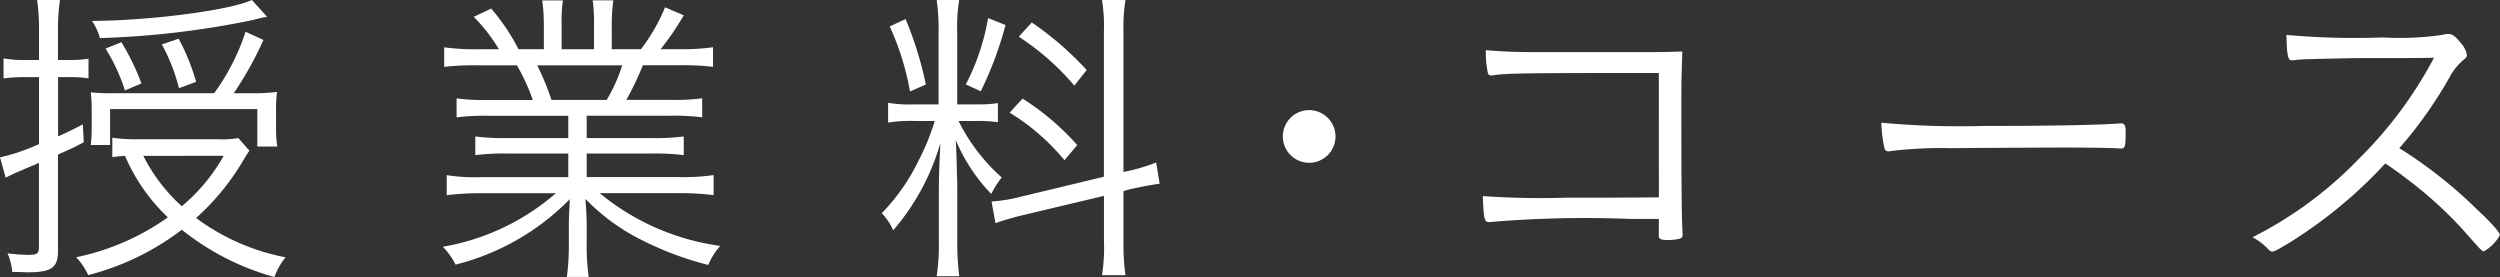
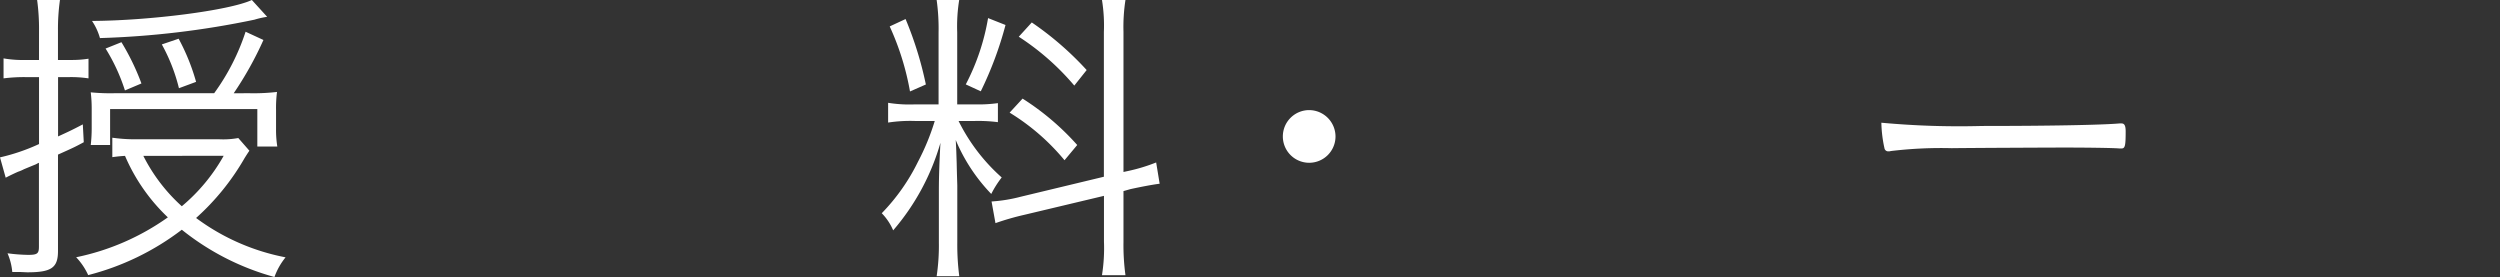
<svg xmlns="http://www.w3.org/2000/svg" preserveAspectRatio="none" width="126.064" height="13.968" viewBox="0 0 126.064 13.968">
  <rect x="0" y="0" width="126.064" height="13.968" fill="#333333" stroke="none" />
  <title>アセット 15</title>
  <g id="レイヤー_2" data-name="レイヤー 2">
    <g id="head">
      <path d="M1.968,1.552A10.8,10.8,0,0,0,1.872,0H3.023a10.565,10.565,0,0,0-.1,1.536V3.024h.64a5.389,5.389,0,0,0,.9-.064v.992a6,6,0,0,0-.96-.064H2.928V6.88c.416-.192.608-.272,1.248-.608l.048.9c-.448.24-.479.256-1.3.624v4.864c0,.848-.336,1.072-1.552,1.072l-.353-.016h-.4a3.032,3.032,0,0,0-.24-.944,8.7,8.7,0,0,0,1.04.08c.464,0,.544-.064.544-.416V8.208c-.112.048-.112.064-.208.1-.08.032-.08.032-.544.224a1.887,1.887,0,0,1-.3.128c-.145.064-.353.16-.624.3L0,7.936a9.962,9.962,0,0,0,1.968-.672V3.888H1.279a8.293,8.293,0,0,0-1.1.064V2.944a5.561,5.561,0,0,0,1.1.08h.688ZM12.576,7.6c-.1.144-.129.192-.24.368a12.2,12.2,0,0,1-2.448,3.024A11.054,11.054,0,0,0,14.4,12.976a3.39,3.39,0,0,0-.56.992,12.9,12.9,0,0,1-4.672-2.384,13.117,13.117,0,0,1-4.721,2.288,3.269,3.269,0,0,0-.607-.9A12.222,12.222,0,0,0,8.464,10.96a9.337,9.337,0,0,1-2.16-3.1c-.256.016-.4.032-.64.064V6.944a8.209,8.209,0,0,0,1.184.08h4.224a4.232,4.232,0,0,0,.944-.064Zm-.032-2.9a10.15,10.15,0,0,0,1.424-.064,6.424,6.424,0,0,0-.048.912v.96a5.321,5.321,0,0,0,.063.88H12.976V5.5H5.552V7.312H4.576a7.287,7.287,0,0,0,.048-.848V5.488a6.815,6.815,0,0,0-.048-.832A9.955,9.955,0,0,0,5.808,4.7H10.8a11.167,11.167,0,0,0,1.584-3.1l.9.416a17.451,17.451,0,0,1-1.5,2.688ZM13.472.848a4.291,4.291,0,0,0-.64.144A44.274,44.274,0,0,1,5.04,1.92a3.006,3.006,0,0,0-.4-.864C7.552,1.04,11.567.528,12.7,0ZM6.3,4.56a9.378,9.378,0,0,0-.976-2.112l.8-.32a12.027,12.027,0,0,1,1.008,2.08Zm.928,3.3A8.665,8.665,0,0,0,9.168,10.4a9.122,9.122,0,0,0,2.111-2.544ZM9.023,4.448A8.953,8.953,0,0,0,8.16,2.24l.848-.288a10.526,10.526,0,0,1,.88,2.176Z" fill="#fff" />
-       <path d="M24.64,5.839a11,11,0,0,0-1.616.08V4.961a10.475,10.475,0,0,0,1.616.08h2.225a9.8,9.8,0,0,0-.8-1.746H24.112a12.215,12.215,0,0,0-1.713.08v-.99a11.386,11.386,0,0,0,1.7.1h1.056A8.185,8.185,0,0,0,23.888.849l.88-.416a10.2,10.2,0,0,1,1.376,2.048h1.28V1.3a9.42,9.42,0,0,0-.08-1.28h1.04a8.176,8.176,0,0,0-.064,1.264v1.2h1.633v-1.2A8.316,8.316,0,0,0,29.888.017h1.04a8.9,8.9,0,0,0-.08,1.28V2.481h1.472A9.214,9.214,0,0,0,33.536.369l.943.4a14.028,14.028,0,0,1-1.168,1.712h.944a11.083,11.083,0,0,0,1.7-.1v.99a12.455,12.455,0,0,0-1.729-.08H32.416a15.445,15.445,0,0,1-.832,1.746H33.76a10.825,10.825,0,0,0,1.648-.08v.958a11.488,11.488,0,0,0-1.648-.08H29.584V6.961h3.231a11.178,11.178,0,0,0,1.664-.08v.942a11.508,11.508,0,0,0-1.664-.08H29.584V8.929h4.672a10.7,10.7,0,0,0,1.728-.1V9.839a13.848,13.848,0,0,0-1.728-.1H30.24A12.105,12.105,0,0,0,36.319,12.4a3.524,3.524,0,0,0-.607.96A16.345,16.345,0,0,1,31.968,11.9a10.369,10.369,0,0,1-2.448-1.872c.048.656.064.96.064,1.312v1.024a11.206,11.206,0,0,0,.1,1.6h-1.1a11.693,11.693,0,0,0,.1-1.6V11.343c0-.368.016-.56.048-1.3a12.232,12.232,0,0,1-5.76,3.3,3.65,3.65,0,0,0-.641-.9,11.712,11.712,0,0,0,5.7-2.7H24.24a13.6,13.6,0,0,0-1.713.1V8.833a9.321,9.321,0,0,0,1.713.1h4.416V7.743h-3.04a11.278,11.278,0,0,0-1.648.08V6.881a11.339,11.339,0,0,0,1.648.08h3.04V5.839Zm5.952-.8a8.092,8.092,0,0,0,.784-1.746H27.088a12.656,12.656,0,0,1,.72,1.746Z" fill="#fff" />
      <path d="M46.128,6.1a7.407,7.407,0,0,0-1.344.08V5.184a6.669,6.669,0,0,0,1.344.08h1.2V1.648A10.442,10.442,0,0,0,47.231,0h1.137a8.338,8.338,0,0,0-.1,1.632V5.264h.912A7.021,7.021,0,0,0,50.32,5.2v.96A7.842,7.842,0,0,0,49.168,6.1h-.832a9.348,9.348,0,0,0,2.176,2.848,5.016,5.016,0,0,0-.527.832,8.839,8.839,0,0,1-1.792-2.72c.031.5.031.656.048,1.152.016.72.031,1.1.031,1.136v2.88a12.374,12.374,0,0,0,.1,1.7H47.231a10.474,10.474,0,0,0,.112-1.7V9.6c0-.7.032-1.568.08-2.4a11.685,11.685,0,0,1-2.384,4.416,2.806,2.806,0,0,0-.576-.864A10.047,10.047,0,0,0,46.288,8.16,11.785,11.785,0,0,0,47.136,6.1ZM45.664.96a18.089,18.089,0,0,1,1.023,3.3l-.8.352a13.464,13.464,0,0,0-1.023-3.28Zm5.04.3a18.046,18.046,0,0,1-1.248,3.344L48.7,4.256A11.239,11.239,0,0,0,49.824.912Zm4.96.352A8.05,8.05,0,0,0,55.568,0h1.184a8.887,8.887,0,0,0-.1,1.6V8.672l.224-.048A8.808,8.808,0,0,0,58.3,8.192l.176,1.072c-.367.048-.88.144-1.472.272l-.352.1v2.576a11.282,11.282,0,0,0,.1,1.664H55.568a8.7,8.7,0,0,0,.1-1.7v-2.3l-4.032.96a13.269,13.269,0,0,0-1.439.416L50,10.16a7.711,7.711,0,0,0,1.472-.24l4.192-1.008Zm-4.1,3.36A13.042,13.042,0,0,1,54.32,7.312l-.641.768a11.083,11.083,0,0,0-2.768-2.4Zm.464-3.84a15.8,15.8,0,0,1,2.768,2.4l-.624.784a12.716,12.716,0,0,0-2.8-2.464Z" fill="#fff" />
      <path d="M67.344,6.88a1.328,1.328,0,1,1-1.328-1.328A1.335,1.335,0,0,1,67.344,6.88Z" fill="#fff" />
-       <path d="M83.647,3.68c-6.928,0-7.664.016-8.32.112a.355.355,0,0,1-.111.016c-.112,0-.177-.048-.192-.144a5.092,5.092,0,0,1-.1-1.136c.7.064,1.424.1,2.5.1h5.487c.656,0,.992,0,1.921-.032-.049,1.456-.049,1.792-.049,3.088,0,3.408.017,5.52.064,6.1v.064c0,.112-.048.16-.16.192a2.55,2.55,0,0,1-.56.064c-.368,0-.48-.048-.48-.192V11.04H82.208a56.822,56.822,0,0,0-7.12.16h-.017c-.224,0-.256-.192-.3-1.312a42.241,42.241,0,0,0,4.24.08c2.031,0,2.688,0,4.64-.016Z" fill="#fff" />
      <path d="M99.952,6.352c3.216,0,6.031-.048,6.928-.128h.1c.145,0,.208.112.208.4,0,.752-.032.864-.224.864h-.08c-.32-.032-1.76-.048-2.864-.048-.24,0-4.24.016-5.6.032a21.209,21.209,0,0,0-3.072.144.393.393,0,0,1-.128.016.189.189,0,0,1-.192-.144,6.509,6.509,0,0,1-.159-1.3A42.607,42.607,0,0,0,99.952,6.352Z" fill="#fff" />
-       <path d="M115.344,12.3c-.544.32-.655.384-.768.384-.08,0-.1-.016-.32-.24a2.912,2.912,0,0,0-.672-.48,19.8,19.8,0,0,0,5.36-3.952,20.8,20.8,0,0,0,3.792-5.1c-.8.016-.8.016-3.552.016-.608,0-2.641.048-3.057.064-.176.016-.208.016-.352.032a.916.916,0,0,1-.192.016h-.048c-.16,0-.224-.32-.24-1.28a38,38,0,0,0,4.849.128,14.922,14.922,0,0,0,3.008-.128,1.081,1.081,0,0,1,.288-.048c.224,0,.368.112.655.464a1.2,1.2,0,0,1,.3.592c0,.1-.048.16-.16.24a3.035,3.035,0,0,0-.736.928,21.5,21.5,0,0,1-2.512,3.536,22.728,22.728,0,0,1,3.9,3.072c.768.72,1.168,1.168,1.168,1.312a2.063,2.063,0,0,1-.8.816c-.1,0-.1,0-1.088-1.12a20.793,20.793,0,0,0-3.008-2.688c-.16-.128-.432-.32-.88-.624A23.1,23.1,0,0,1,115.344,12.3Z" fill="#fff" />
    </g>
  </g>
</svg>